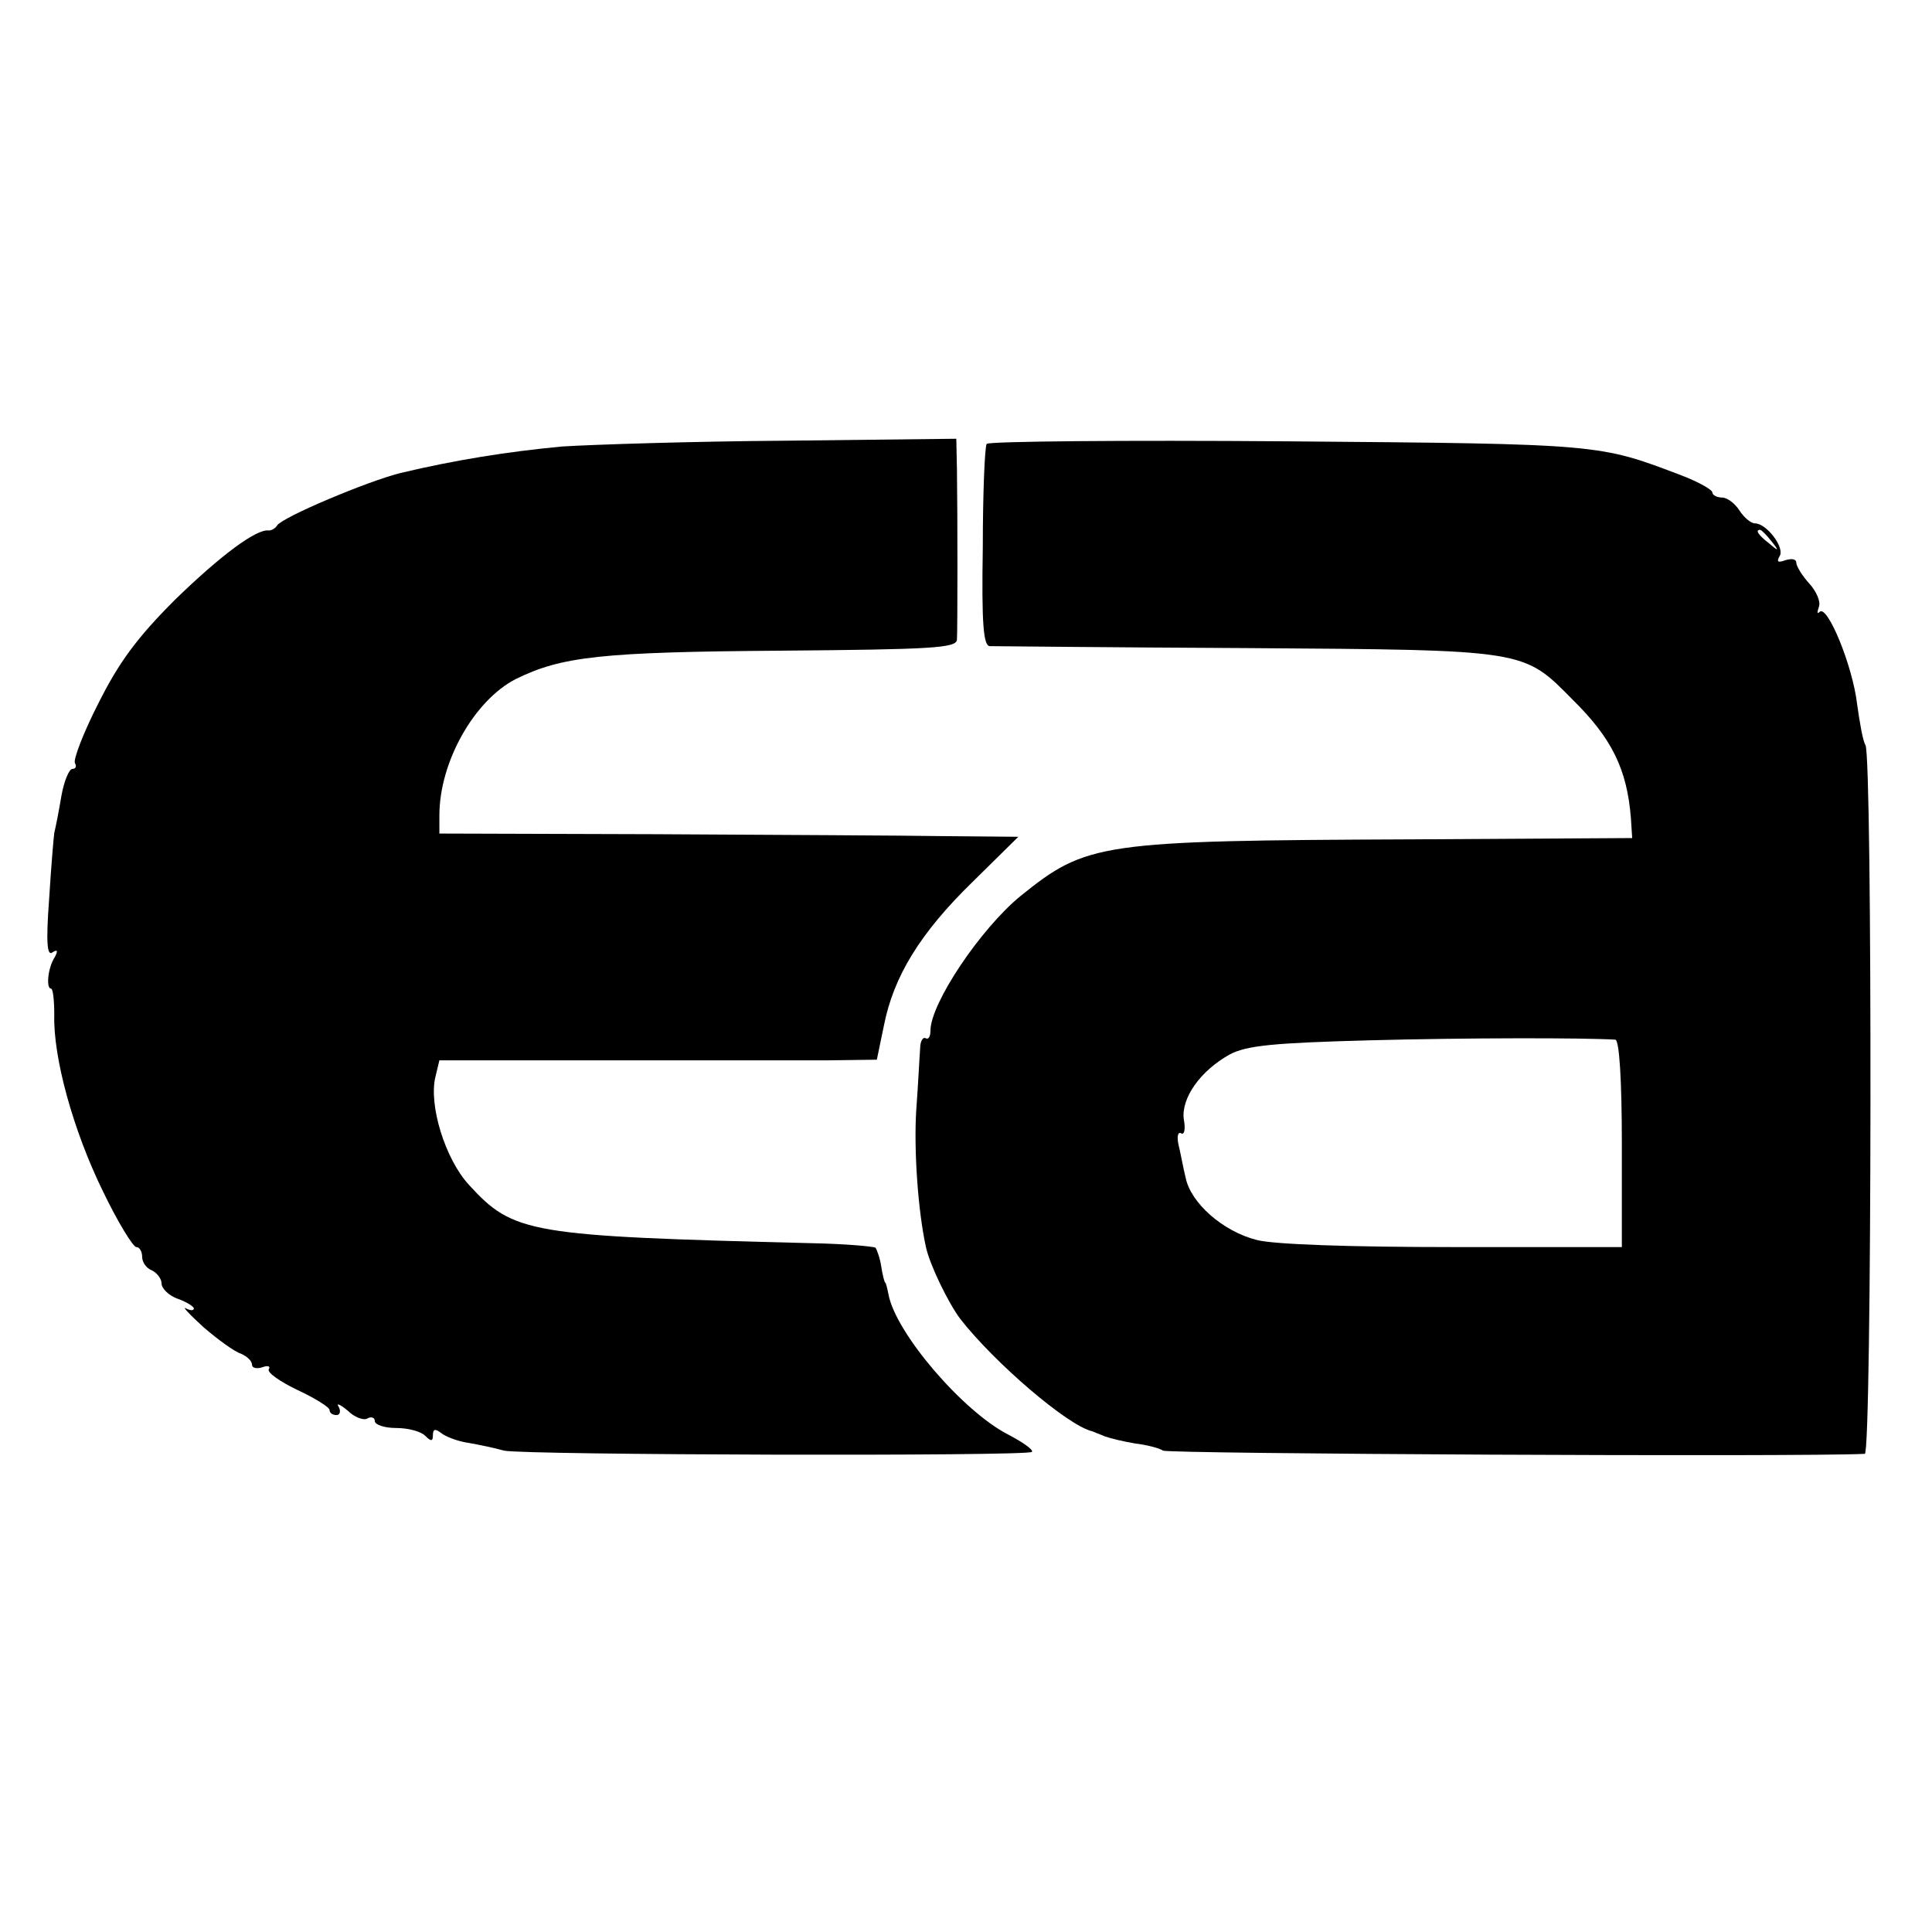
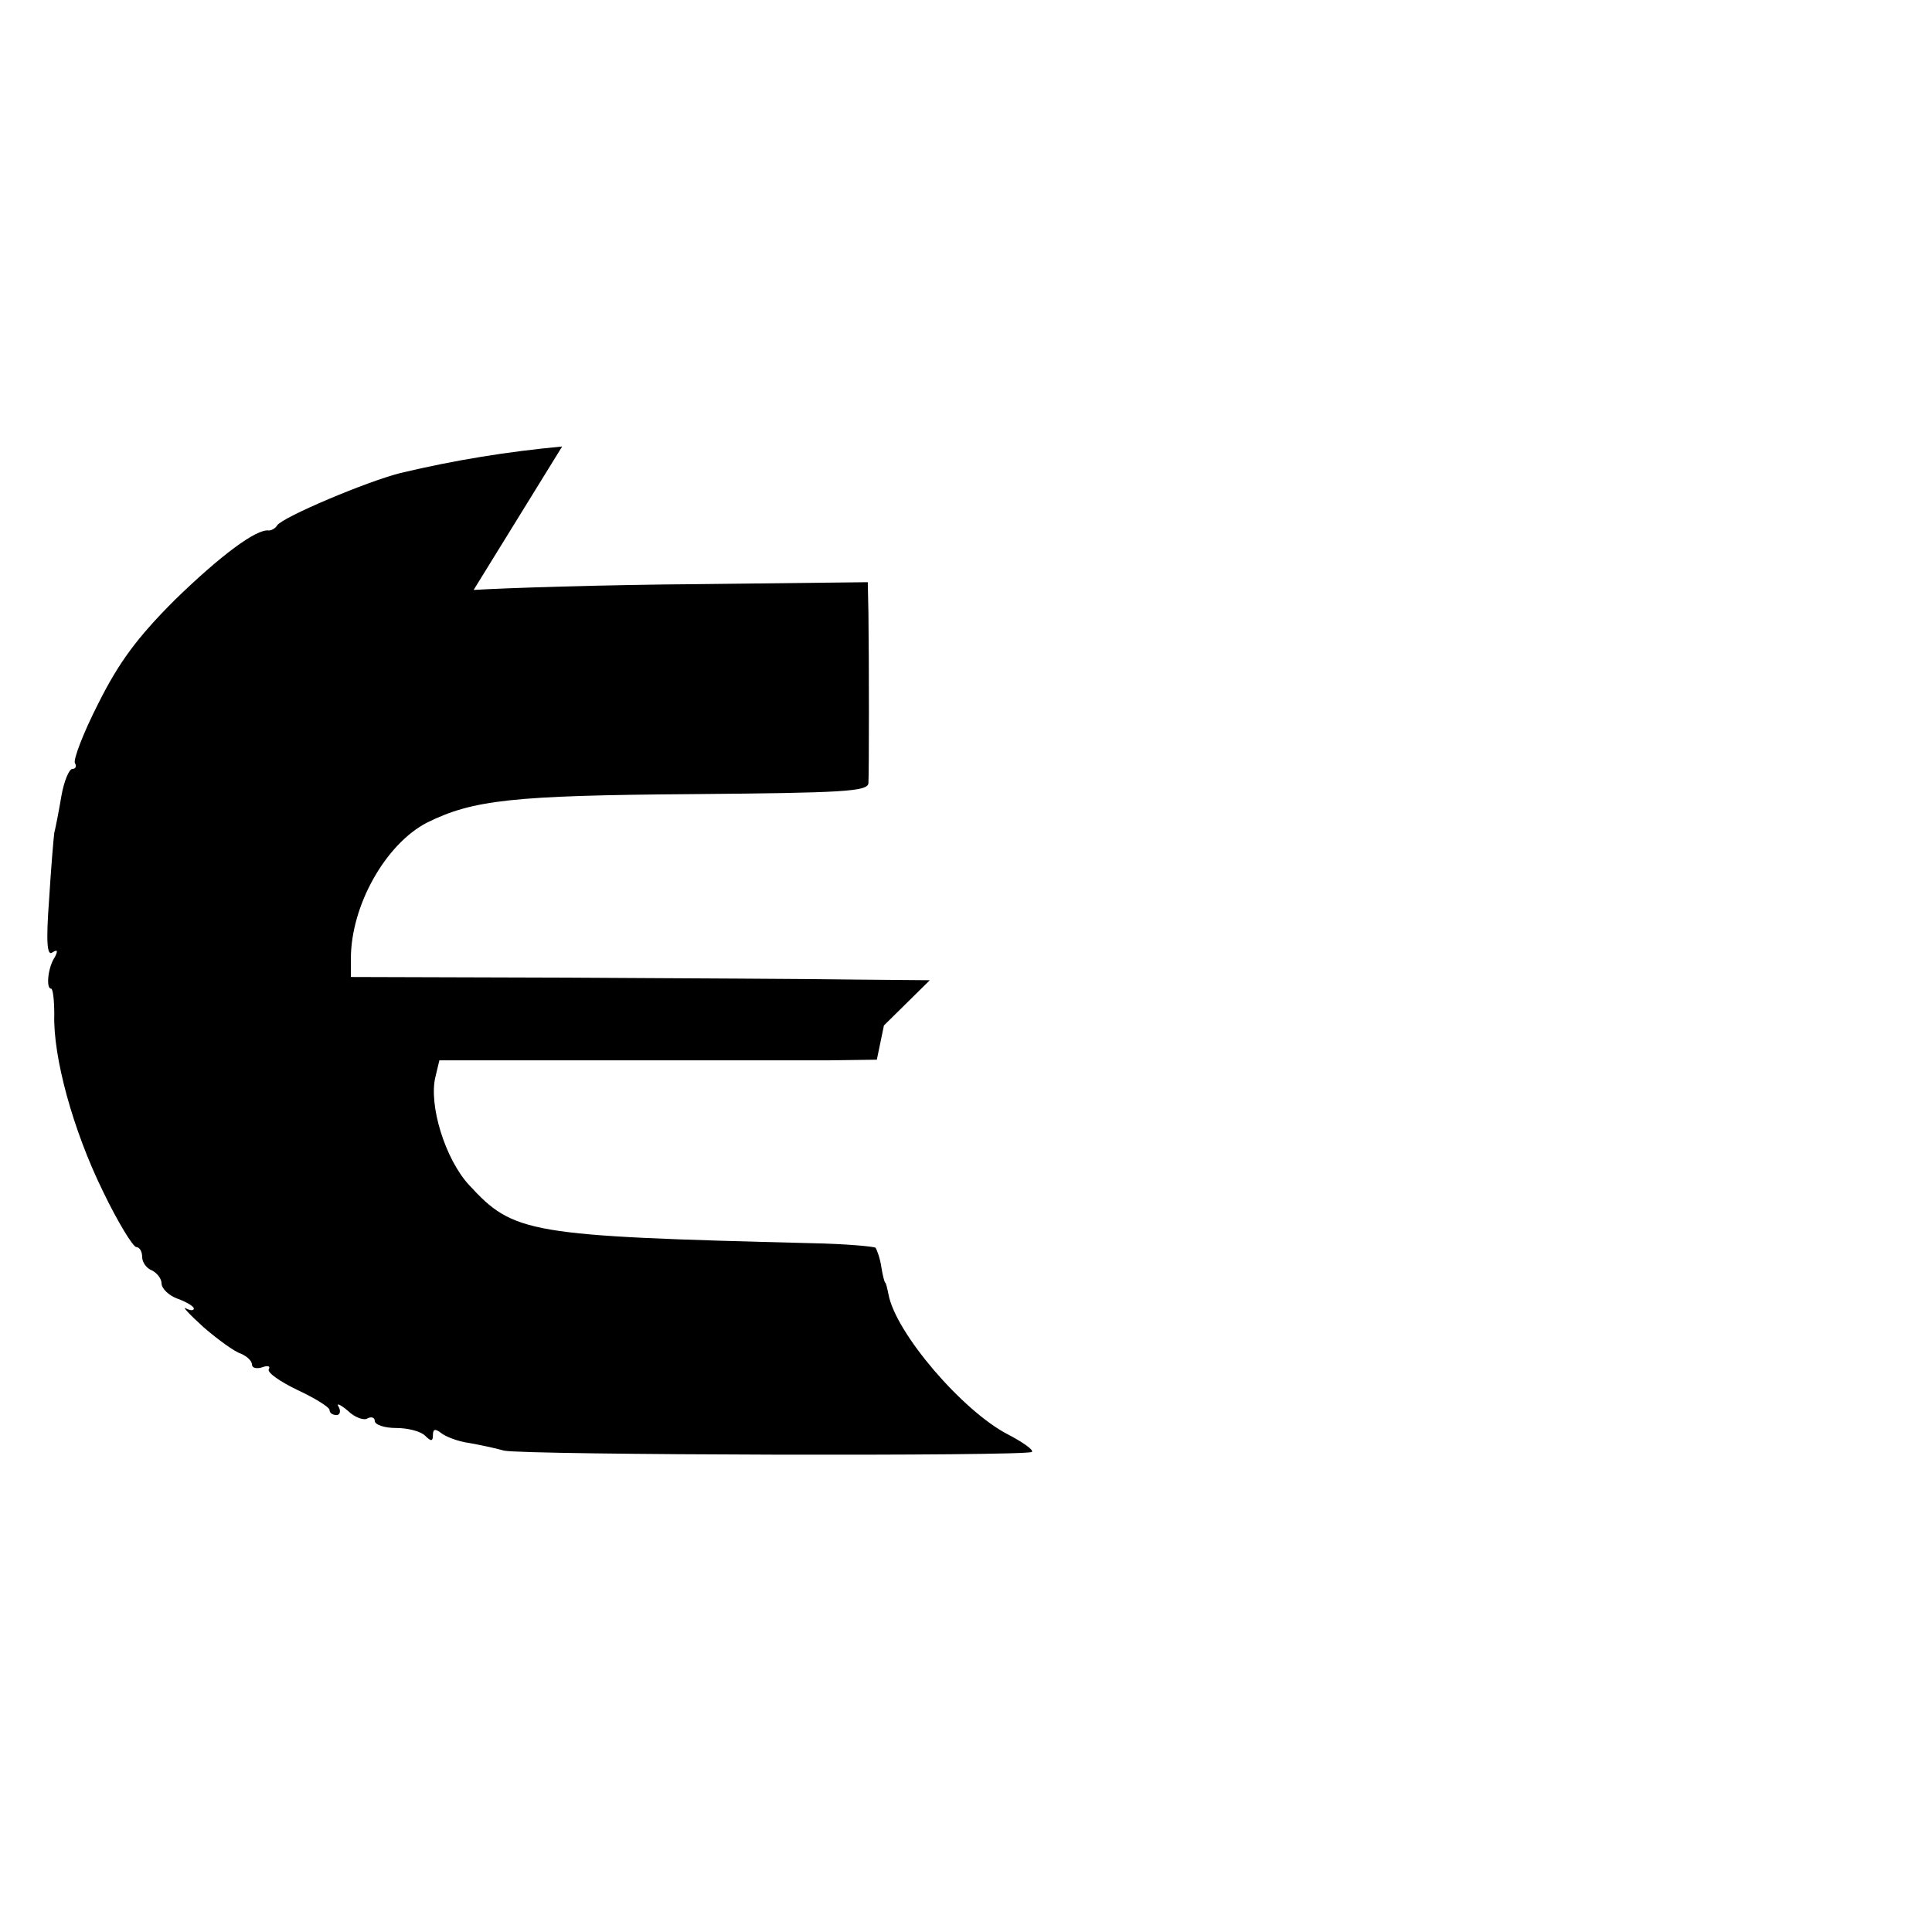
<svg xmlns="http://www.w3.org/2000/svg" version="1.0" width="299pt" height="299pt" viewBox="0 0 299 299" preserveAspectRatio="xMidYMid meet">
  <g transform="translate(0,299) scale(0.1,-0.1)" fill="#000000" stroke="none">
-     <path d="M870 2299 c-85 -8 -166 -21 -250 -41 -52 -13 -182 -68 -191 -81 -3 -5 -9 -8 -13 -8 -19 3 -75 -39 -145 -107 -59 -59 -87 -97 -119 -161 -23 -45 -39 -87 -36 -92 3 -5 1 -9 -4 -9 -5 0 -13 -19 -17 -42 -4 -24 -9 -49 -11 -57 -1 -7 -5 -54 -8 -103 -5 -67 -3 -88 5 -82 8 5 9 3 4 -7 -11 -16 -14 -49 -6 -49 3 0 5 -18 5 -40 -2 -66 29 -179 75 -273 23 -48 47 -87 52 -87 5 0 9 -7 9 -15 0 -9 7 -18 15 -21 8 -4 15 -13 15 -20 0 -8 11 -19 25 -24 14 -5 25 -12 25 -15 0 -4 -6 -3 -12 0 -7 4 5 -9 27 -29 22 -19 48 -38 58 -41 9 -4 17 -11 17 -17 0 -5 7 -7 16 -4 8 3 13 2 10 -3 -3 -5 17 -19 44 -32 28 -13 50 -27 50 -31 0 -5 5 -8 11 -8 5 0 7 6 3 13 -4 6 2 4 14 -6 11 -11 26 -16 31 -12 6 3 11 1 11 -4 0 -6 15 -11 33 -11 18 0 38 -5 45 -12 9 -9 12 -9 12 1 0 10 4 10 13 3 6 -5 26 -13 42 -15 17 -3 41 -8 55 -12 31 -7 810 -9 817 -2 3 3 -14 15 -37 27 -70 36 -174 157 -185 217 -2 10 -4 18 -5 18 -1 0 -4 11 -6 24 -2 14 -7 27 -9 30 -3 2 -47 6 -98 7 -440 11 -462 15 -531 90 -37 40 -63 124 -52 168 l6 25 263 0 c144 0 296 0 338 0 l76 1 11 53 c15 76 56 143 137 222 l71 70 -115 1 c-64 1 -266 2 -448 3 l-333 1 0 28 c0 83 54 178 118 211 71 35 132 42 410 44 234 2 272 4 273 17 1 17 1 191 0 263 l-1 48 -262 -3 c-145 -1 -301 -6 -348 -9z" />
-     <path d="M1527 2303 c-3 -5 -6 -77 -6 -160 -2 -119 1 -153 11 -153 7 0 186 -2 398 -3 434 -3 427 -2 504 -80 61 -60 84 -108 90 -183 l2 -31 -340 -2 c-485 -2 -504 -5 -607 -88 -62 -51 -139 -166 -139 -208 0 -9 -3 -14 -7 -12 -5 3 -9 -5 -9 -16 -1 -12 -3 -55 -6 -95 -4 -63 3 -158 15 -212 6 -28 35 -87 53 -111 53 -68 166 -165 204 -174 3 -1 12 -5 20 -8 8 -3 29 -8 47 -11 17 -2 37 -7 43 -11 7 -5 983 -10 1086 -5 11 0 12 1079 1 1097 -4 6 -9 35 -13 64 -7 59 -46 154 -58 142 -4 -4 -4 -1 -1 8 3 8 -4 24 -15 36 -11 12 -20 27 -20 32 0 6 -7 7 -17 4 -11 -4 -14 -3 -9 6 9 13 -20 51 -38 51 -6 0 -17 9 -24 20 -7 11 -19 20 -27 20 -8 0 -15 4 -15 8 0 4 -21 16 -47 26 -129 49 -123 49 -610 53 -254 2 -464 0 -466 -4z m1214 -150 c13 -16 12 -17 -3 -4 -17 13 -22 21 -14 21 2 0 10 -8 17 -17z m-241 -772 c6 -1 10 -61 10 -161 l0 -160 -261 0 c-157 0 -278 4 -304 11 -52 13 -102 57 -110 96 -4 16 -8 39 -11 51 -3 13 -1 21 4 18 5 -3 7 7 4 22 -4 33 26 75 71 100 26 14 68 18 217 22 152 4 330 4 380 1z" />
+     <path d="M870 2299 c-85 -8 -166 -21 -250 -41 -52 -13 -182 -68 -191 -81 -3 -5 -9 -8 -13 -8 -19 3 -75 -39 -145 -107 -59 -59 -87 -97 -119 -161 -23 -45 -39 -87 -36 -92 3 -5 1 -9 -4 -9 -5 0 -13 -19 -17 -42 -4 -24 -9 -49 -11 -57 -1 -7 -5 -54 -8 -103 -5 -67 -3 -88 5 -82 8 5 9 3 4 -7 -11 -16 -14 -49 -6 -49 3 0 5 -18 5 -40 -2 -66 29 -179 75 -273 23 -48 47 -87 52 -87 5 0 9 -7 9 -15 0 -9 7 -18 15 -21 8 -4 15 -13 15 -20 0 -8 11 -19 25 -24 14 -5 25 -12 25 -15 0 -4 -6 -3 -12 0 -7 4 5 -9 27 -29 22 -19 48 -38 58 -41 9 -4 17 -11 17 -17 0 -5 7 -7 16 -4 8 3 13 2 10 -3 -3 -5 17 -19 44 -32 28 -13 50 -27 50 -31 0 -5 5 -8 11 -8 5 0 7 6 3 13 -4 6 2 4 14 -6 11 -11 26 -16 31 -12 6 3 11 1 11 -4 0 -6 15 -11 33 -11 18 0 38 -5 45 -12 9 -9 12 -9 12 1 0 10 4 10 13 3 6 -5 26 -13 42 -15 17 -3 41 -8 55 -12 31 -7 810 -9 817 -2 3 3 -14 15 -37 27 -70 36 -174 157 -185 217 -2 10 -4 18 -5 18 -1 0 -4 11 -6 24 -2 14 -7 27 -9 30 -3 2 -47 6 -98 7 -440 11 -462 15 -531 90 -37 40 -63 124 -52 168 l6 25 263 0 c144 0 296 0 338 0 l76 1 11 53 l71 70 -115 1 c-64 1 -266 2 -448 3 l-333 1 0 28 c0 83 54 178 118 211 71 35 132 42 410 44 234 2 272 4 273 17 1 17 1 191 0 263 l-1 48 -262 -3 c-145 -1 -301 -6 -348 -9z" />
  </g>
</svg>